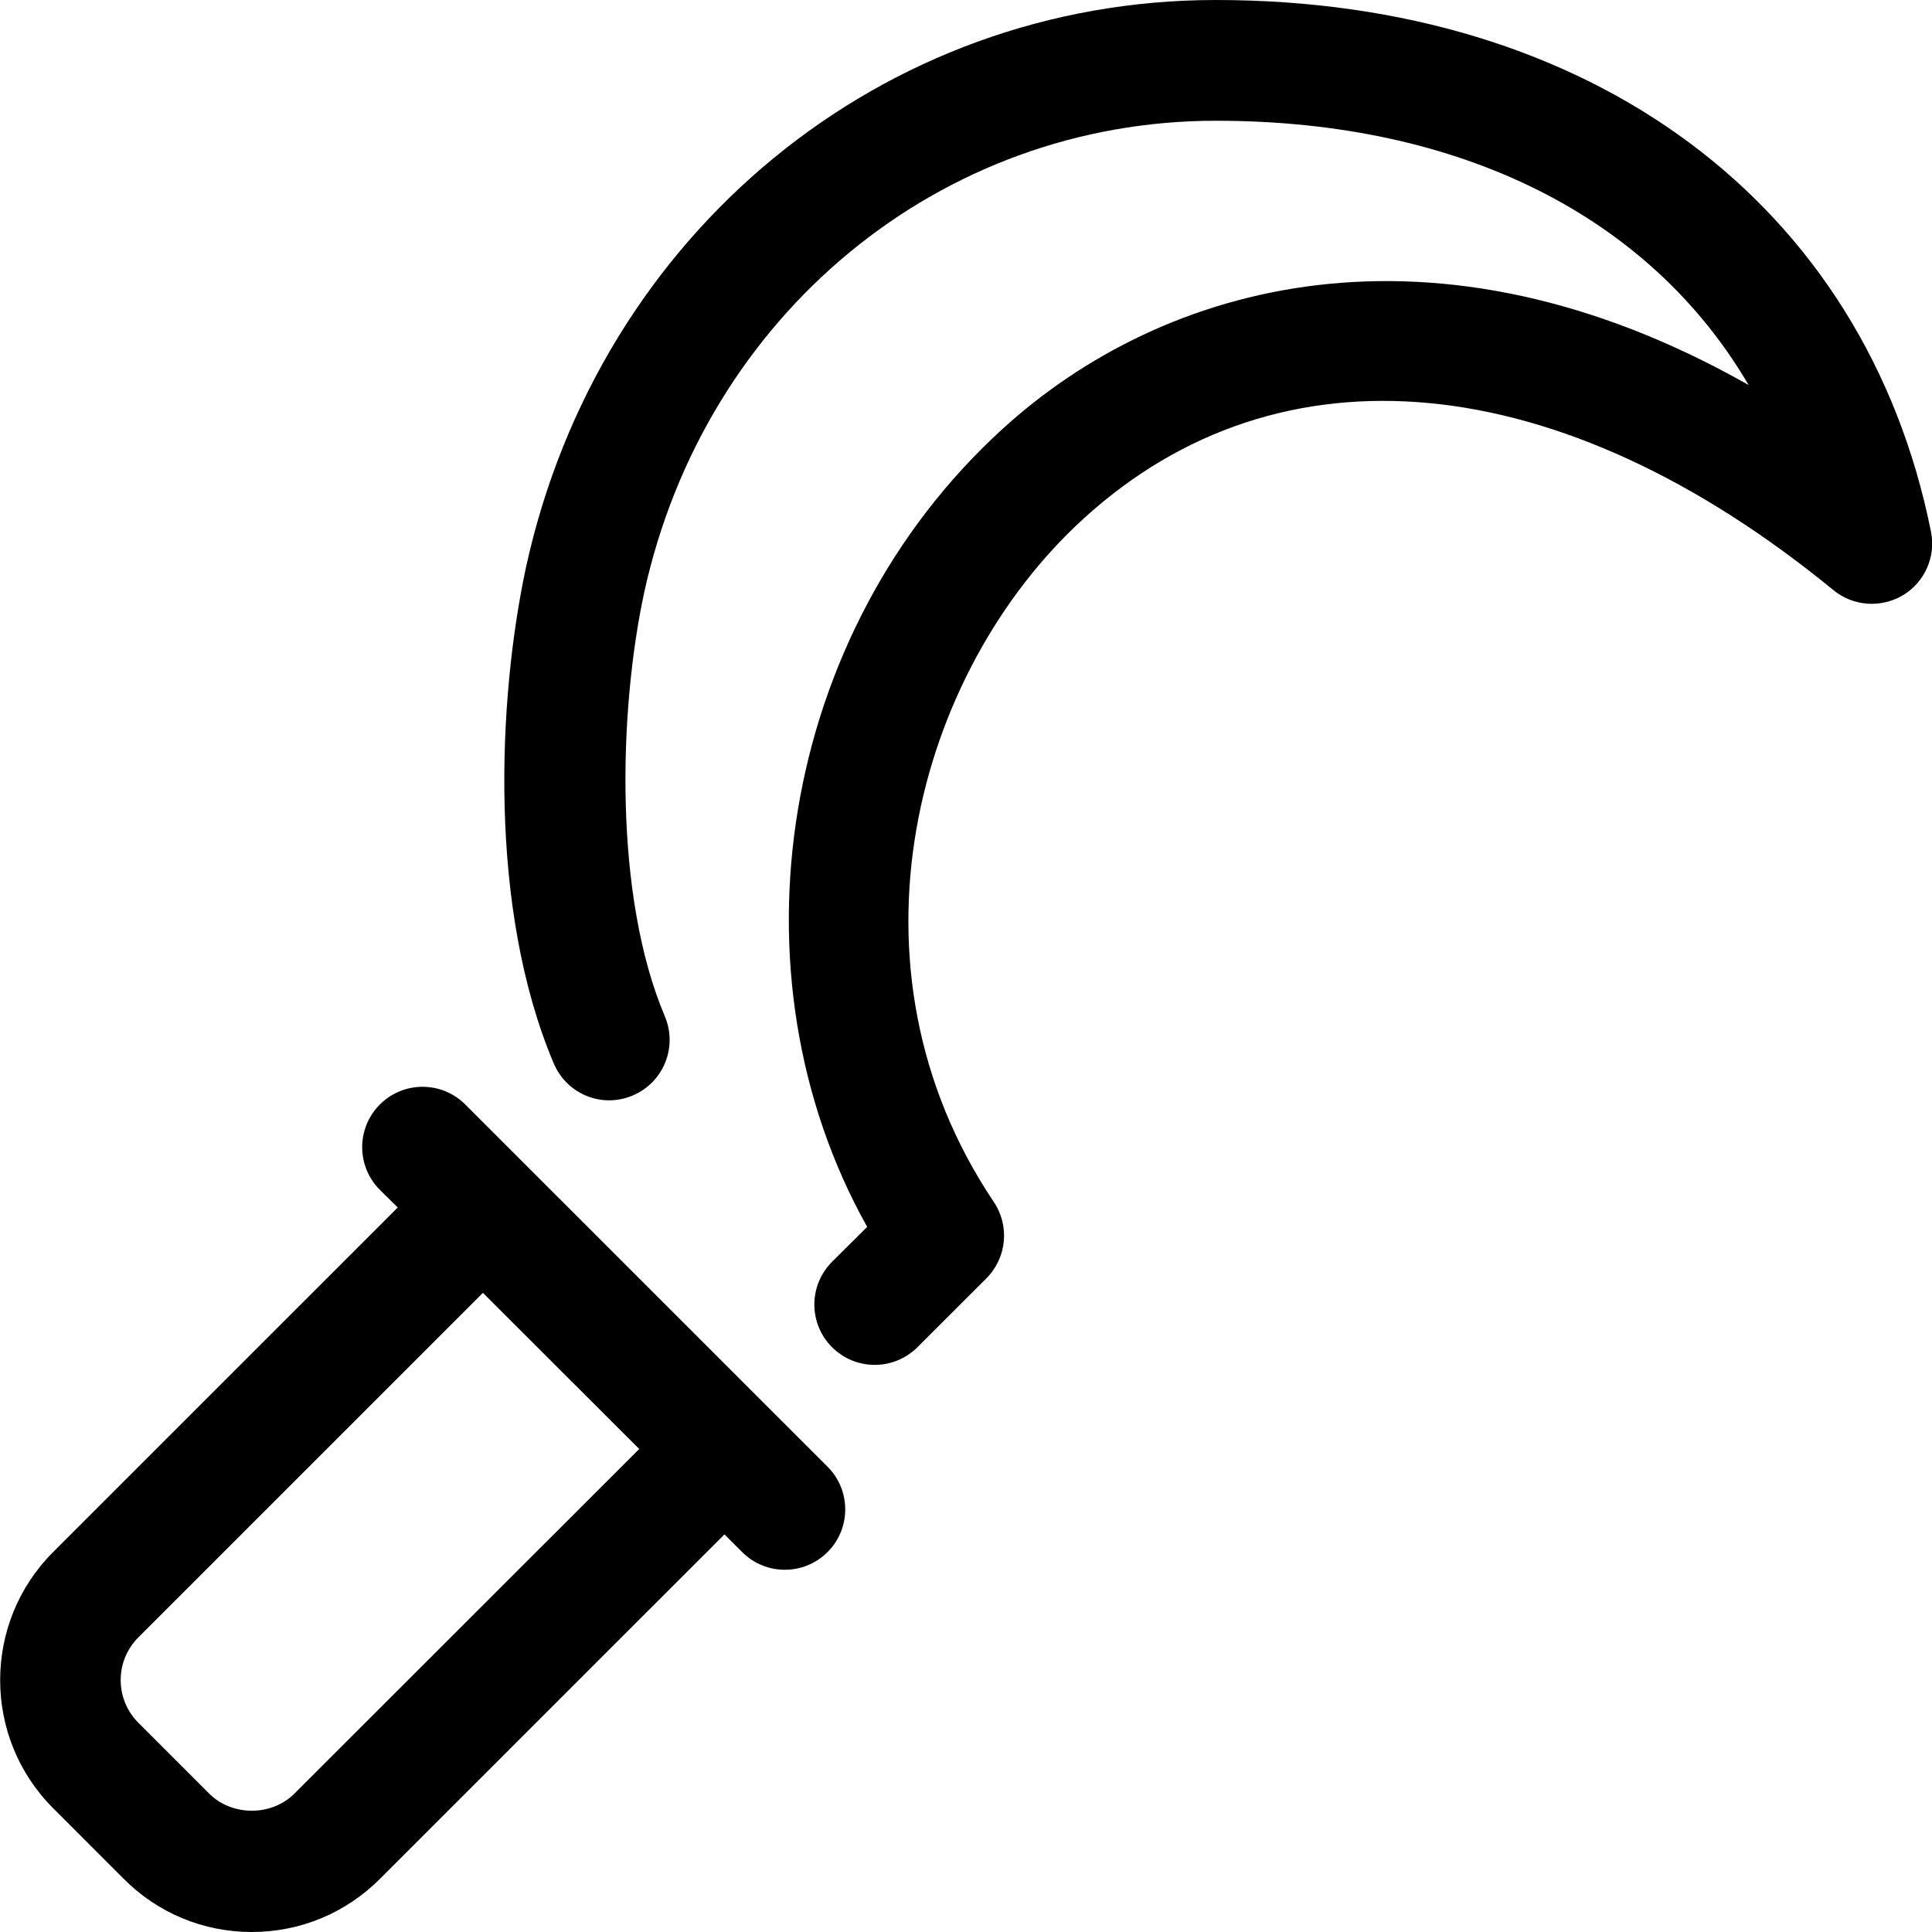
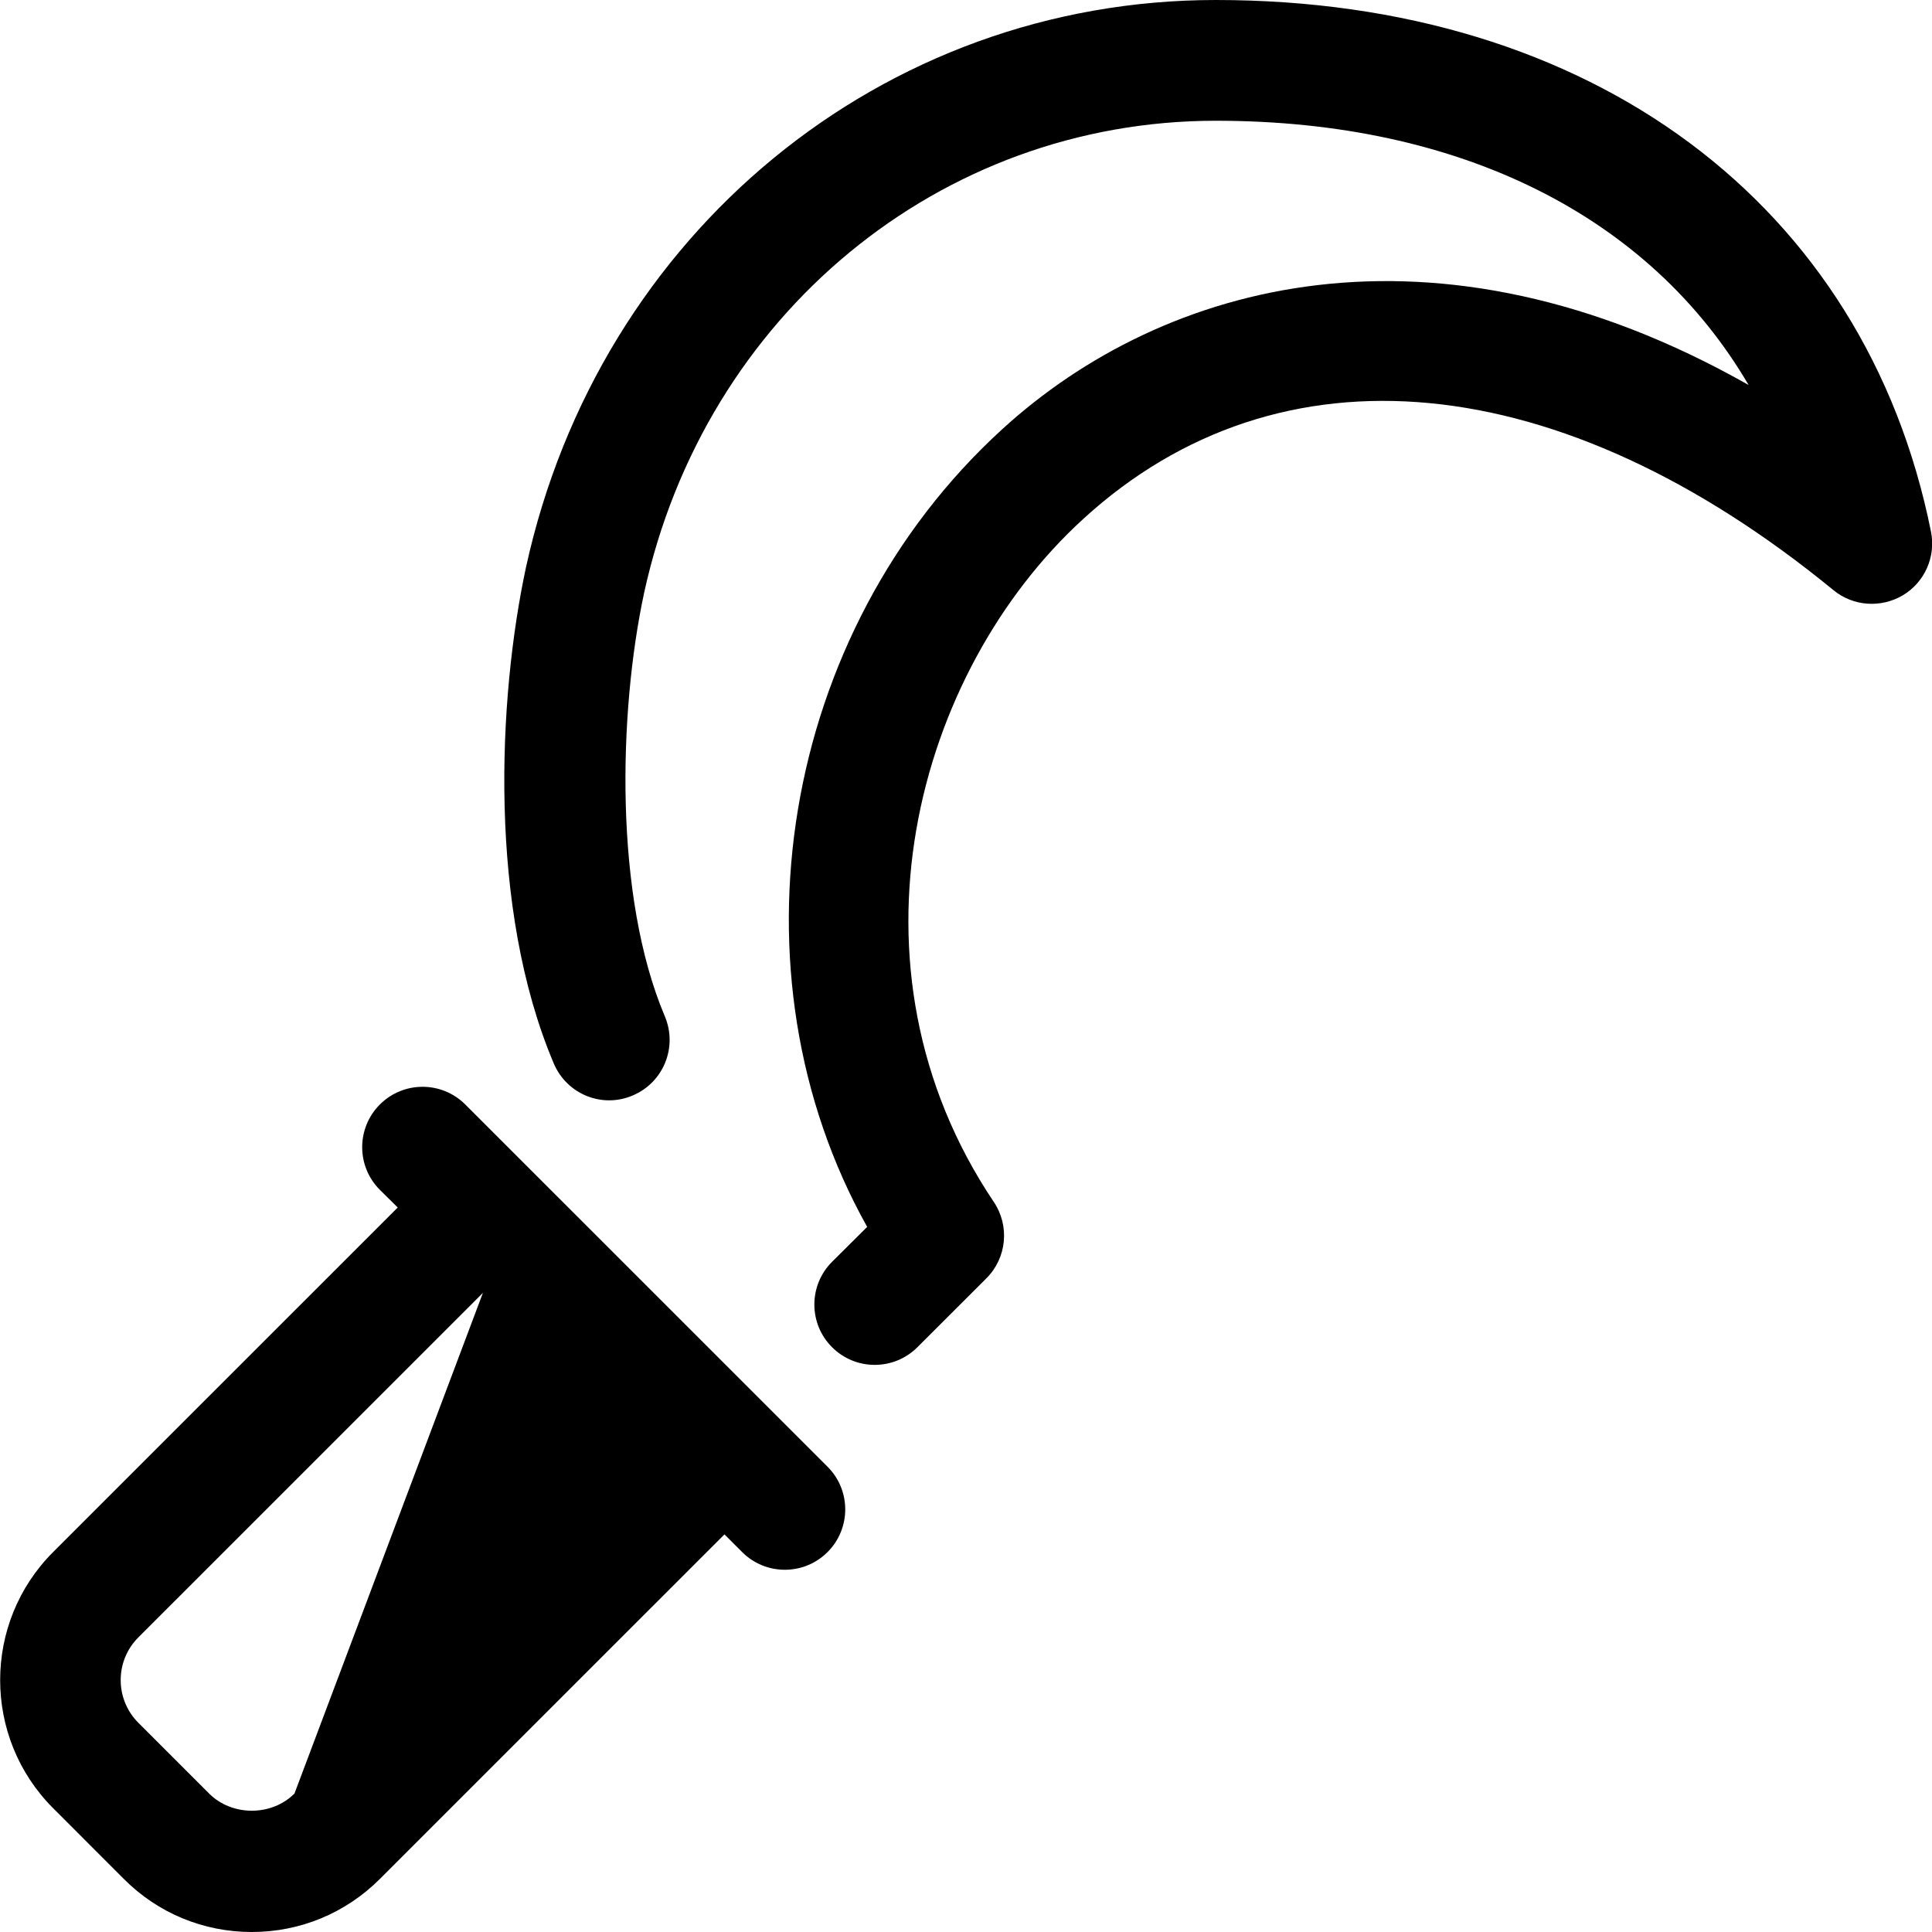
<svg xmlns="http://www.w3.org/2000/svg" viewBox="0 0 512 512">
-   <path d="M322.2 0C233.9 0 158.8 61.78 139.4 150.3c-7.5 34.97-10.06 90.41 7.344 131.5C150.2 290 159.6 293.8 167.7 290.3c8.125-3.438 11.94-12.81 8.485-20.97C162.7 237.5 163.9 188.8 170.7 157.1C186.8 83.44 249.1 32 322.2 32c65.08 0 115.1 25.47 141.2 70.03c-83.27-47.19-155.1-27.38-197.9 11.81c-58.85 53.78-73.32 144.1-35.69 211.3L220.5 334.4c-6.25 6.25-6.25 16.38 0 22.62c6.247 6.246 16.37 6.254 22.63 0l18.27-18.25c5.438-5.438 6.235-13.94 1.922-20.31C221.5 256.1 242.6 178.1 287.1 137.5c52.05-47.59 126.3-40.5 198.8 18.91c5.203 4.281 12.59 4.781 18.38 1.344c5.797-3.469 8.782-10.22 7.453-16.84C494.3 53.97 421.7 0 322.2 0zM123.3 292.7c-6.25-6.25-16.38-6.25-22.63 0c-6.25 6.25-6.25 16.38 0 22.62L105.4 320l-91.32 91.31c-18.72 18.72-18.72 49.16 0 67.88l18.74 18.75C41.84 507 53.9 512 66.73 512c12.81 0 24.88-5 33.94-14.06l91.32-91.31l4.688 4.688c6.247 6.246 16.37 6.254 22.63 0c6.25-6.25 6.25-16.38 0-22.62L123.3 292.7zM78.04 475.3c-6.063 6.094-16.59 6.062-22.63 0l-18.75-18.75c-6.235-6.25-6.235-16.38 0-22.62l91.32-91.31L169.4 384L78.04 475.3z" />
+   <path d="M322.2 0C233.9 0 158.8 61.78 139.4 150.3c-7.5 34.97-10.06 90.41 7.344 131.5C150.2 290 159.6 293.8 167.7 290.3c8.125-3.438 11.94-12.81 8.485-20.97C162.7 237.5 163.9 188.8 170.7 157.1C186.8 83.44 249.1 32 322.2 32c65.08 0 115.1 25.47 141.2 70.03c-83.27-47.19-155.1-27.38-197.9 11.81c-58.85 53.78-73.32 144.1-35.69 211.3L220.5 334.4c-6.25 6.25-6.25 16.38 0 22.62c6.247 6.246 16.37 6.254 22.63 0l18.27-18.25c5.438-5.438 6.235-13.94 1.922-20.31C221.5 256.1 242.6 178.1 287.1 137.5c52.05-47.59 126.3-40.5 198.8 18.91c5.203 4.281 12.59 4.781 18.38 1.344c5.797-3.469 8.782-10.22 7.453-16.84C494.3 53.97 421.7 0 322.2 0zM123.3 292.7c-6.25-6.25-16.38-6.25-22.63 0c-6.25 6.25-6.25 16.38 0 22.62L105.4 320l-91.32 91.31c-18.72 18.72-18.72 49.16 0 67.88l18.74 18.75C41.84 507 53.9 512 66.73 512c12.81 0 24.88-5 33.94-14.06l91.32-91.31l4.688 4.688c6.247 6.246 16.37 6.254 22.63 0c6.25-6.25 6.25-16.38 0-22.62L123.3 292.7zM78.04 475.3c-6.063 6.094-16.59 6.062-22.63 0l-18.75-18.75c-6.235-6.25-6.235-16.38 0-22.62l91.32-91.31L78.04 475.3z" />
</svg>